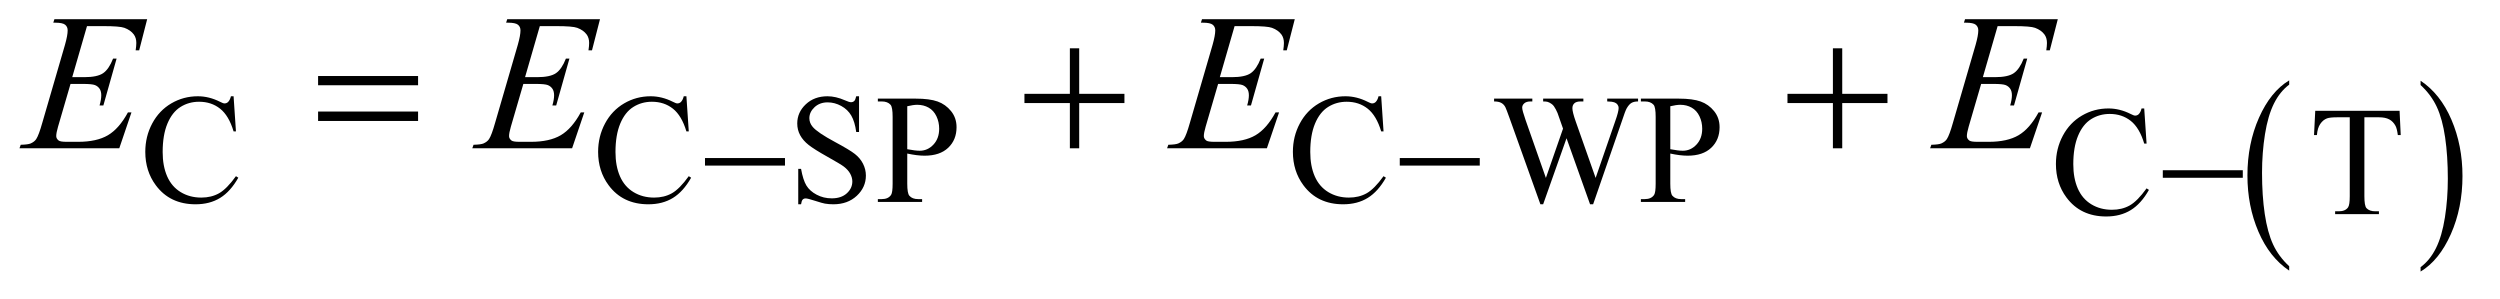
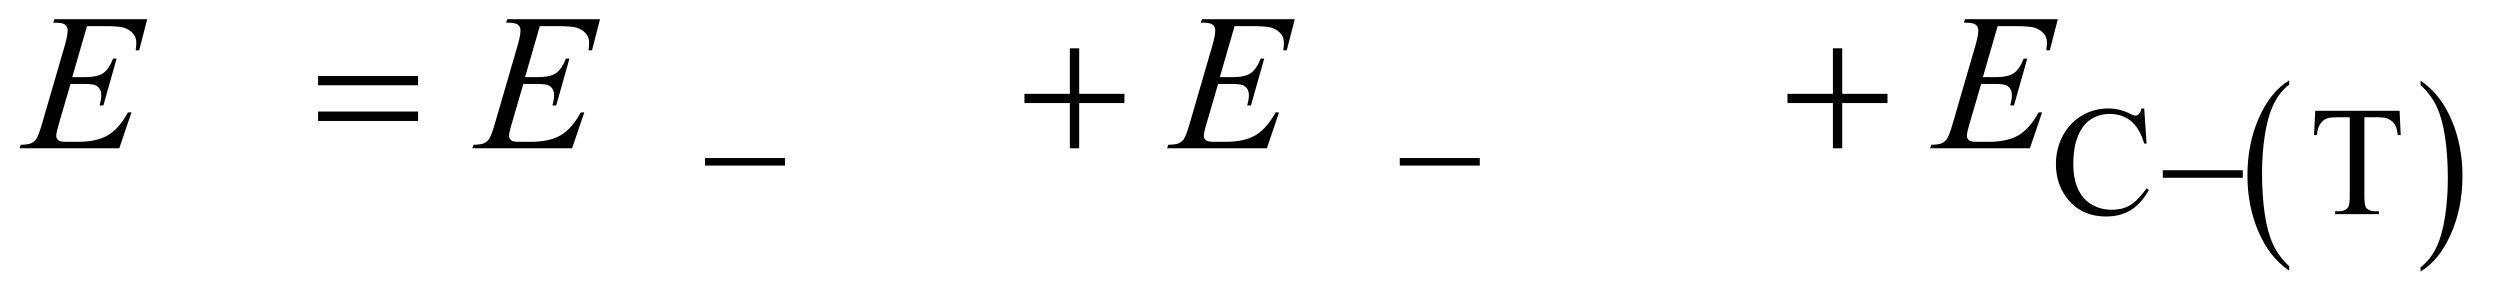
<svg xmlns="http://www.w3.org/2000/svg" stroke-dasharray="none" shape-rendering="auto" font-family="'Dialog'" text-rendering="auto" width="201" fill-opacity="1" color-interpolation="auto" color-rendering="auto" preserveAspectRatio="xMidYMid meet" font-size="12px" viewBox="0 0 201 24" fill="black" stroke="black" image-rendering="auto" stroke-miterlimit="10" stroke-linecap="square" stroke-linejoin="miter" font-style="normal" stroke-width="1" height="24" stroke-dashoffset="0" font-weight="normal" stroke-opacity="1">
  <defs id="genericDefs" />
  <g>
    <defs id="defs1">
      <clipPath clipPathUnits="userSpaceOnUse" id="clipPath1">
        <path d="M0.929 2.384 L127.994 2.384 L127.994 17.346 L0.929 17.346 L0.929 2.384 Z" />
      </clipPath>
      <clipPath clipPathUnits="userSpaceOnUse" id="clipPath2">
        <path d="M29.761 76.176 L29.761 554.199 L4102.379 554.199 L4102.379 76.176 Z" />
      </clipPath>
    </defs>
    <g transform="scale(1.576,1.576) translate(-0.929,-2.384) matrix(0.031,0,0,0.031,0,0)">
      <path d="M3797.188 515.016 L3797.188 522.25 Q3764.688 500.406 3746.57 458.164 Q3728.453 415.922 3728.453 365.688 Q3728.453 313.453 3747.508 270.539 Q3766.562 227.625 3797.188 209.141 L3797.188 216.203 Q3781.875 227.625 3772.039 247.445 Q3762.203 267.266 3757.344 297.75 Q3752.484 328.234 3752.484 361.328 Q3752.484 398.781 3756.969 429.016 Q3761.453 459.25 3770.664 479.156 Q3779.875 499.062 3797.188 515.016 Z" stroke="none" clip-path="url(#clipPath2)" />
    </g>
    <g transform="matrix(0.049,0,0,0.049,-1.463,-3.757)">
      <path d="M4001.609 216.203 L4001.609 209.141 Q4034.094 230.812 4052.211 273.055 Q4070.328 315.297 4070.328 365.531 Q4070.328 417.766 4051.281 460.766 Q4032.234 503.766 4001.609 522.25 L4001.609 515.016 Q4017.047 503.594 4026.883 483.773 Q4036.719 463.953 4041.508 433.555 Q4046.297 403.156 4046.297 369.891 Q4046.297 332.609 4041.883 302.289 Q4037.469 271.969 4028.188 252.062 Q4018.906 232.156 4001.609 216.203 Z" stroke="none" clip-path="url(#clipPath2)" />
    </g>
    <g transform="matrix(0.049,0,0,0.049,-1.463,-3.757)">
-       <path d="M413.125 234.625 L417 292.25 L413.125 292.25 Q405.375 266.375 391 255 Q376.625 243.625 356.5 243.625 Q339.625 243.625 326 252.188 Q312.375 260.75 304.562 279.5 Q296.75 298.25 296.75 326.125 Q296.75 349.125 304.125 366 Q311.5 382.875 326.312 391.875 Q341.125 400.875 360.125 400.875 Q376.625 400.875 389.25 393.812 Q401.875 386.75 417 365.75 L420.875 368.25 Q408.125 390.875 391.125 401.375 Q374.125 411.875 350.75 411.875 Q308.625 411.875 285.5 380.625 Q268.25 357.375 268.25 325.875 Q268.25 300.5 279.625 279.25 Q291 258 310.938 246.312 Q330.875 234.625 354.5 234.625 Q372.875 234.625 390.75 243.625 Q396 246.375 398.25 246.375 Q401.625 246.375 404.125 244 Q407.375 240.625 408.75 234.625 L413.125 234.625 ZM1156.125 234.625 L1160 292.25 L1156.125 292.25 Q1148.375 266.375 1134 255 Q1119.625 243.625 1099.5 243.625 Q1082.625 243.625 1069 252.188 Q1055.375 260.75 1047.562 279.5 Q1039.75 298.25 1039.75 326.125 Q1039.75 349.125 1047.125 366 Q1054.5 382.875 1069.312 391.875 Q1084.125 400.875 1103.125 400.875 Q1119.625 400.875 1132.25 393.812 Q1144.875 386.75 1160 365.75 L1163.875 368.25 Q1151.125 390.875 1134.125 401.375 Q1117.125 411.875 1093.75 411.875 Q1051.625 411.875 1028.5 380.625 Q1011.25 357.375 1011.25 325.875 Q1011.25 300.5 1022.625 279.25 Q1034 258 1053.938 246.312 Q1073.875 234.625 1097.5 234.625 Q1115.875 234.625 1133.75 243.625 Q1139 246.375 1141.25 246.375 Q1144.625 246.375 1147.125 244 Q1150.375 240.625 1151.75 234.625 L1156.125 234.625 ZM1439.375 234.625 L1439.375 293.25 L1434.75 293.25 Q1432.5 276.375 1426.688 266.375 Q1420.875 256.375 1410.125 250.5 Q1399.375 244.625 1387.875 244.625 Q1374.875 244.625 1366.375 252.562 Q1357.875 260.5 1357.875 270.625 Q1357.875 278.375 1363.25 284.75 Q1371 294.125 1400.125 309.75 Q1423.875 322.5 1432.562 329.312 Q1441.25 336.125 1445.938 345.375 Q1450.625 354.625 1450.625 364.75 Q1450.625 384 1435.688 397.938 Q1420.75 411.875 1397.25 411.875 Q1389.875 411.875 1383.375 410.75 Q1379.5 410.125 1367.312 406.188 Q1355.125 402.25 1351.875 402.25 Q1348.75 402.25 1346.938 404.125 Q1345.125 406 1344.25 411.875 L1339.625 411.875 L1339.625 353.75 L1344.25 353.75 Q1347.5 372 1353 381.062 Q1358.5 390.125 1369.812 396.125 Q1381.125 402.125 1394.625 402.125 Q1410.25 402.125 1419.312 393.875 Q1428.375 385.625 1428.375 374.375 Q1428.375 368.125 1424.938 361.75 Q1421.5 355.375 1414.25 349.875 Q1409.375 346.125 1387.625 333.938 Q1365.875 321.75 1356.688 314.5 Q1347.5 307.25 1342.75 298.5 Q1338 289.75 1338 279.25 Q1338 261 1352 247.812 Q1366 234.625 1387.625 234.625 Q1401.125 234.625 1416.25 241.25 Q1423.25 244.375 1426.125 244.375 Q1429.375 244.375 1431.438 242.438 Q1433.5 240.5 1434.75 234.625 L1439.375 234.625 ZM1518.5 328.625 L1518.5 378 Q1518.5 394 1522 397.875 Q1526.75 403.375 1536.375 403.375 L1542.875 403.375 L1542.875 408 L1470.25 408 L1470.25 403.375 L1476.625 403.375 Q1487.375 403.375 1492 396.375 Q1494.5 392.5 1494.5 378 L1494.5 268.5 Q1494.5 252.5 1491.125 248.625 Q1486.25 243.125 1476.625 243.125 L1470.25 243.125 L1470.25 238.5 L1532.375 238.5 Q1555.125 238.5 1568.25 243.188 Q1581.375 247.875 1590.375 259 Q1599.375 270.125 1599.375 285.375 Q1599.375 306.125 1585.688 319.125 Q1572 332.125 1547 332.125 Q1540.875 332.125 1533.75 331.25 Q1526.625 330.375 1518.5 328.625 ZM1518.5 321.5 Q1525.125 322.75 1530.25 323.375 Q1535.375 324 1539 324 Q1552 324 1561.438 313.938 Q1570.875 303.875 1570.875 287.875 Q1570.875 276.875 1566.375 267.438 Q1561.875 258 1553.625 253.312 Q1545.375 248.625 1534.875 248.625 Q1528.5 248.625 1518.5 251 L1518.5 321.5 ZM2296.125 234.625 L2300 292.25 L2296.125 292.25 Q2288.375 266.375 2274 255 Q2259.625 243.625 2239.5 243.625 Q2222.625 243.625 2209 252.188 Q2195.375 260.75 2187.562 279.5 Q2179.75 298.25 2179.75 326.125 Q2179.75 349.125 2187.125 366 Q2194.5 382.875 2209.312 391.875 Q2224.125 400.875 2243.125 400.875 Q2259.625 400.875 2272.25 393.812 Q2284.875 386.75 2300 365.75 L2303.875 368.25 Q2291.125 390.875 2274.125 401.375 Q2257.125 411.875 2233.75 411.875 Q2191.625 411.875 2168.5 380.625 Q2151.25 357.375 2151.25 325.875 Q2151.25 300.5 2162.625 279.25 Q2174 258 2193.938 246.312 Q2213.875 234.625 2237.5 234.625 Q2255.875 234.625 2273.75 243.625 Q2279 246.375 2281.25 246.375 Q2284.625 246.375 2287.125 244 Q2290.375 240.625 2291.75 234.625 L2296.125 234.625 ZM2717.625 238.5 L2717.625 243.125 Q2711 243.125 2706.875 245.5 Q2702.75 247.875 2699 254.375 Q2696.5 258.75 2691.125 275.25 L2643.875 411.875 L2638.875 411.875 L2600.25 303.5 L2561.875 411.875 L2557.375 411.875 L2507 271.125 Q2501.375 255.375 2499.875 252.5 Q2497.375 247.75 2493.062 245.438 Q2488.75 243.125 2481.375 243.125 L2481.375 238.5 L2544.125 238.5 L2544.125 243.125 L2541.125 243.125 Q2534.5 243.125 2531 246.125 Q2527.5 249.125 2527.5 253.375 Q2527.5 257.75 2533 273.5 L2566.375 368.625 L2594.5 287.75 L2589.5 273.5 L2585.5 262.125 Q2582.875 255.875 2579.625 251.125 Q2578 248.75 2575.625 247.125 Q2572.5 244.875 2569.375 243.875 Q2567 243.125 2561.875 243.125 L2561.875 238.5 L2627.875 238.5 L2627.875 243.125 L2623.375 243.125 Q2616.375 243.125 2613.125 246.125 Q2609.875 249.125 2609.875 254.25 Q2609.875 260.625 2615.5 276.5 L2648 368.625 L2680.25 275.25 Q2685.75 259.75 2685.75 253.75 Q2685.75 250.875 2683.938 248.375 Q2682.125 245.875 2679.375 244.875 Q2674.625 243.125 2667 243.125 L2667 238.5 L2717.625 238.5 ZM2770.5 328.625 L2770.5 378 Q2770.5 394 2774 397.875 Q2778.75 403.375 2788.375 403.375 L2794.875 403.375 L2794.875 408 L2722.25 408 L2722.25 403.375 L2728.625 403.375 Q2739.375 403.375 2744 396.375 Q2746.5 392.5 2746.5 378 L2746.5 268.5 Q2746.5 252.5 2743.125 248.625 Q2738.25 243.125 2728.625 243.125 L2722.25 243.125 L2722.25 238.5 L2784.375 238.5 Q2807.125 238.5 2820.25 243.188 Q2833.375 247.875 2842.375 259 Q2851.375 270.125 2851.375 285.375 Q2851.375 306.125 2837.688 319.125 Q2824 332.125 2799 332.125 Q2792.875 332.125 2785.75 331.25 Q2778.625 330.375 2770.5 328.625 ZM2770.5 321.5 Q2777.125 322.75 2782.25 323.375 Q2787.375 324 2791 324 Q2804 324 2813.438 313.938 Q2822.875 303.875 2822.875 287.875 Q2822.875 276.875 2818.375 267.438 Q2813.875 258 2805.625 253.312 Q2797.375 248.625 2786.875 248.625 Q2780.5 248.625 2770.5 251 L2770.5 321.5 Z" stroke="none" clip-path="url(#clipPath2)" />
-     </g>
+       </g>
    <g transform="matrix(0.049,0,0,0.049,-1.463,-3.757)">
      <path d="M3548.125 254.625 L3552 312.25 L3548.125 312.25 Q3540.375 286.375 3526 275 Q3511.625 263.625 3491.5 263.625 Q3474.625 263.625 3461 272.188 Q3447.375 280.75 3439.562 299.5 Q3431.75 318.25 3431.75 346.125 Q3431.75 369.125 3439.125 386 Q3446.5 402.875 3461.312 411.875 Q3476.125 420.875 3495.125 420.875 Q3511.625 420.875 3524.25 413.812 Q3536.875 406.75 3552 385.75 L3555.875 388.25 Q3543.125 410.875 3526.125 421.375 Q3509.125 431.875 3485.75 431.875 Q3443.625 431.875 3420.5 400.625 Q3403.25 377.375 3403.25 345.875 Q3403.25 320.5 3414.625 299.25 Q3426 278 3445.938 266.312 Q3465.875 254.625 3489.5 254.625 Q3507.875 254.625 3525.75 263.625 Q3531 266.375 3533.25 266.375 Q3536.625 266.375 3539.125 264 Q3542.375 260.625 3543.75 254.625 L3548.125 254.625 ZM3967.125 258.5 L3969 298.25 L3964.25 298.25 Q3962.875 287.75 3960.5 283.25 Q3956.625 276 3950.188 272.562 Q3943.75 269.125 3933.25 269.125 L3909.375 269.125 L3909.375 398.625 Q3909.375 414.25 3912.75 418.125 Q3917.5 423.375 3927.375 423.375 L3933.25 423.375 L3933.25 428 L3861.375 428 L3861.375 423.375 L3867.375 423.375 Q3878.125 423.375 3882.625 416.875 Q3885.375 412.875 3885.375 398.625 L3885.375 269.125 L3865 269.125 Q3853.125 269.125 3848.125 270.875 Q3841.625 273.25 3837 280 Q3832.375 286.75 3831.5 298.25 L3826.75 298.25 L3828.75 258.5 L3967.125 258.5 Z" stroke="none" clip-path="url(#clipPath2)" />
    </g>
    <g transform="matrix(0.049,0,0,0.049,-1.463,-3.757)">
      <path d="M172.594 119.531 L148.375 203.281 L168.219 203.281 Q189.469 203.281 199 196.797 Q208.531 190.312 215.406 172.812 L221.188 172.812 L199.469 249.688 L193.219 249.688 Q196.031 240 196.031 233.125 Q196.031 226.406 193.297 222.344 Q190.562 218.281 185.797 216.328 Q181.031 214.375 165.719 214.375 L145.562 214.375 L125.094 284.531 Q122.125 294.688 122.125 300 Q122.125 304.062 126.031 307.188 Q128.688 309.375 139.312 309.375 L158.062 309.375 Q188.531 309.375 206.891 298.594 Q225.25 287.812 239.781 261.094 L245.562 261.094 L225.562 320 L61.812 320 L63.844 314.219 Q76.031 313.906 80.25 312.031 Q86.5 309.219 89.312 304.844 Q93.531 298.438 99.312 277.969 L136.5 150.156 Q140.875 134.688 140.875 126.562 Q140.875 120.625 136.734 117.266 Q132.594 113.906 120.562 113.906 L117.281 113.906 L119.156 108.125 L271.344 108.125 L258.219 159.219 L252.438 159.219 Q253.531 152.031 253.531 147.188 Q253.531 138.906 249.469 133.281 Q244.156 126.094 234 122.344 Q226.5 119.531 199.469 119.531 L172.594 119.531 ZM915.594 119.531 L891.375 203.281 L911.219 203.281 Q932.469 203.281 942 196.797 Q951.531 190.312 958.406 172.812 L964.188 172.812 L942.469 249.688 L936.219 249.688 Q939.031 240 939.031 233.125 Q939.031 226.406 936.297 222.344 Q933.562 218.281 928.797 216.328 Q924.031 214.375 908.719 214.375 L888.562 214.375 L868.094 284.531 Q865.125 294.688 865.125 300 Q865.125 304.062 869.031 307.188 Q871.688 309.375 882.312 309.375 L901.062 309.375 Q931.531 309.375 949.891 298.594 Q968.25 287.812 982.781 261.094 L988.562 261.094 L968.562 320 L804.812 320 L806.844 314.219 Q819.031 313.906 823.25 312.031 Q829.5 309.219 832.312 304.844 Q836.531 298.438 842.312 277.969 L879.5 150.156 Q883.875 134.688 883.875 126.562 Q883.875 120.625 879.734 117.266 Q875.594 113.906 863.562 113.906 L860.281 113.906 L862.156 108.125 L1014.344 108.125 L1001.219 159.219 L995.438 159.219 Q996.531 152.031 996.531 147.188 Q996.531 138.906 992.469 133.281 Q987.156 126.094 977 122.344 Q969.5 119.531 942.469 119.531 L915.594 119.531 ZM2055.594 119.531 L2031.375 203.281 L2051.219 203.281 Q2072.469 203.281 2082 196.797 Q2091.531 190.312 2098.406 172.812 L2104.188 172.812 L2082.469 249.688 L2076.219 249.688 Q2079.031 240 2079.031 233.125 Q2079.031 226.406 2076.297 222.344 Q2073.562 218.281 2068.797 216.328 Q2064.031 214.375 2048.719 214.375 L2028.562 214.375 L2008.094 284.531 Q2005.125 294.688 2005.125 300 Q2005.125 304.062 2009.031 307.188 Q2011.688 309.375 2022.312 309.375 L2041.062 309.375 Q2071.531 309.375 2089.891 298.594 Q2108.25 287.812 2122.781 261.094 L2128.562 261.094 L2108.562 320 L1944.812 320 L1946.844 314.219 Q1959.031 313.906 1963.25 312.031 Q1969.5 309.219 1972.312 304.844 Q1976.531 298.438 1982.312 277.969 L2019.5 150.156 Q2023.875 134.688 2023.875 126.562 Q2023.875 120.625 2019.734 117.266 Q2015.594 113.906 2003.562 113.906 L2000.281 113.906 L2002.156 108.125 L2154.344 108.125 L2141.219 159.219 L2135.438 159.219 Q2136.531 152.031 2136.531 147.188 Q2136.531 138.906 2132.469 133.281 Q2127.156 126.094 2117 122.344 Q2109.5 119.531 2082.469 119.531 L2055.594 119.531 ZM3307.594 119.531 L3283.375 203.281 L3303.219 203.281 Q3324.469 203.281 3334 196.797 Q3343.531 190.312 3350.406 172.812 L3356.188 172.812 L3334.469 249.688 L3328.219 249.688 Q3331.031 240 3331.031 233.125 Q3331.031 226.406 3328.297 222.344 Q3325.562 218.281 3320.797 216.328 Q3316.031 214.375 3300.719 214.375 L3280.562 214.375 L3260.094 284.531 Q3257.125 294.688 3257.125 300 Q3257.125 304.062 3261.031 307.188 Q3263.688 309.375 3274.312 309.375 L3293.062 309.375 Q3323.531 309.375 3341.891 298.594 Q3360.25 287.812 3374.781 261.094 L3380.562 261.094 L3360.562 320 L3196.812 320 L3198.844 314.219 Q3211.031 313.906 3215.25 312.031 Q3221.5 309.219 3224.312 304.844 Q3228.531 298.438 3234.312 277.969 L3271.5 150.156 Q3275.875 134.688 3275.875 126.562 Q3275.875 120.625 3271.734 117.266 Q3267.594 113.906 3255.562 113.906 L3252.281 113.906 L3254.156 108.125 L3406.344 108.125 L3393.219 159.219 L3387.438 159.219 Q3388.531 152.031 3388.531 147.188 Q3388.531 138.906 3384.469 133.281 Q3379.156 126.094 3369 122.344 Q3361.5 119.531 3334.469 119.531 L3307.594 119.531 Z" stroke="none" clip-path="url(#clipPath2)" />
    </g>
    <g transform="matrix(0.049,0,0,0.049,-1.463,-3.757)">
      <path d="M1186.625 336 L1317.875 336 L1317.875 348.375 L1186.625 348.375 L1186.625 336 ZM2326.625 336 L2457.875 336 L2457.875 348.375 L2326.625 348.375 L2326.625 336 Z" stroke="none" clip-path="url(#clipPath2)" />
    </g>
    <g transform="matrix(0.049,0,0,0.049,-1.463,-3.757)">
      <path d="M3578.625 356 L3709.875 356 L3709.875 368.375 L3578.625 368.375 L3578.625 356 Z" stroke="none" clip-path="url(#clipPath2)" />
    </g>
    <g transform="matrix(0.049,0,0,0.049,-1.463,-3.757)">
      <path d="M551.781 201.406 L715.844 201.406 L715.844 216.562 L551.781 216.562 L551.781 201.406 ZM551.781 259.688 L715.844 259.688 L715.844 275.156 L551.781 275.156 L551.781 259.688 ZM1785.312 155.938 L1800.625 155.938 L1800.625 230.625 L1874.844 230.625 L1874.844 245.781 L1800.625 245.781 L1800.625 320 L1785.312 320 L1785.312 245.781 L1710.781 245.781 L1710.781 230.625 L1785.312 230.625 L1785.312 155.938 ZM3037.312 155.938 L3052.625 155.938 L3052.625 230.625 L3126.844 230.625 L3126.844 245.781 L3052.625 245.781 L3052.625 320 L3037.312 320 L3037.312 245.781 L2962.781 245.781 L2962.781 230.625 L3037.312 230.625 L3037.312 155.938 Z" stroke="none" clip-path="url(#clipPath2)" />
    </g>
  </g>
</svg>